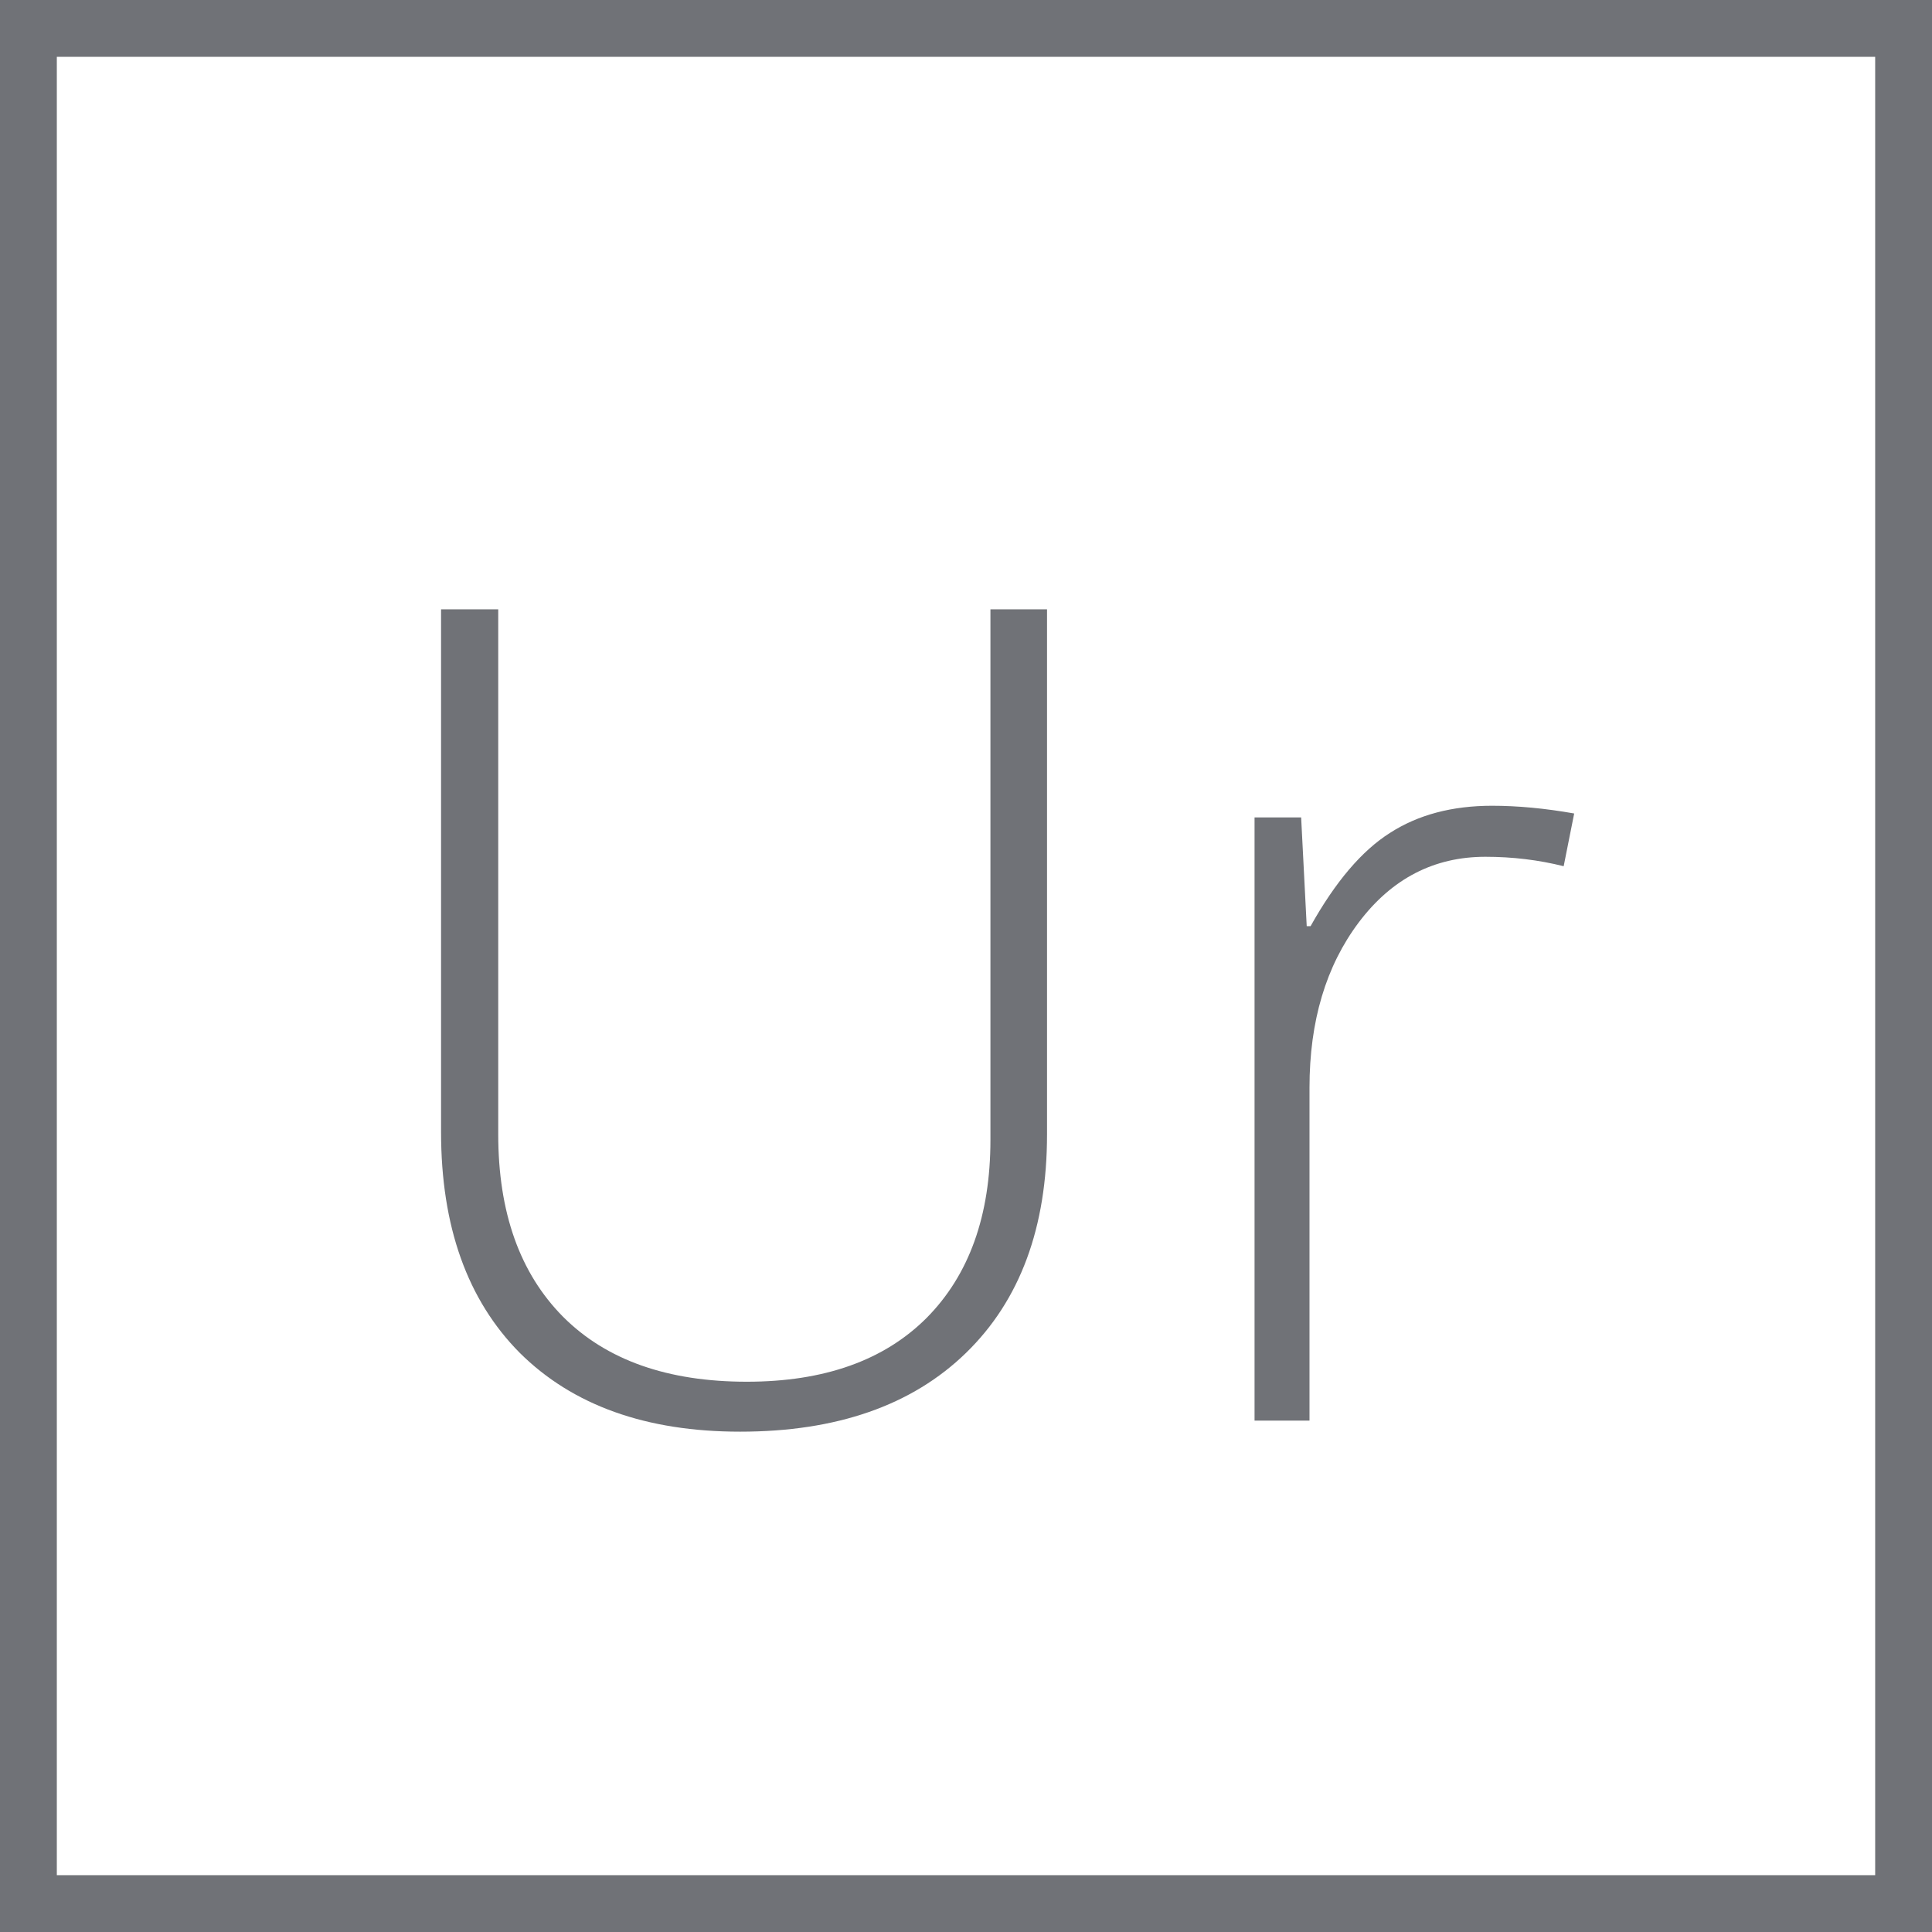
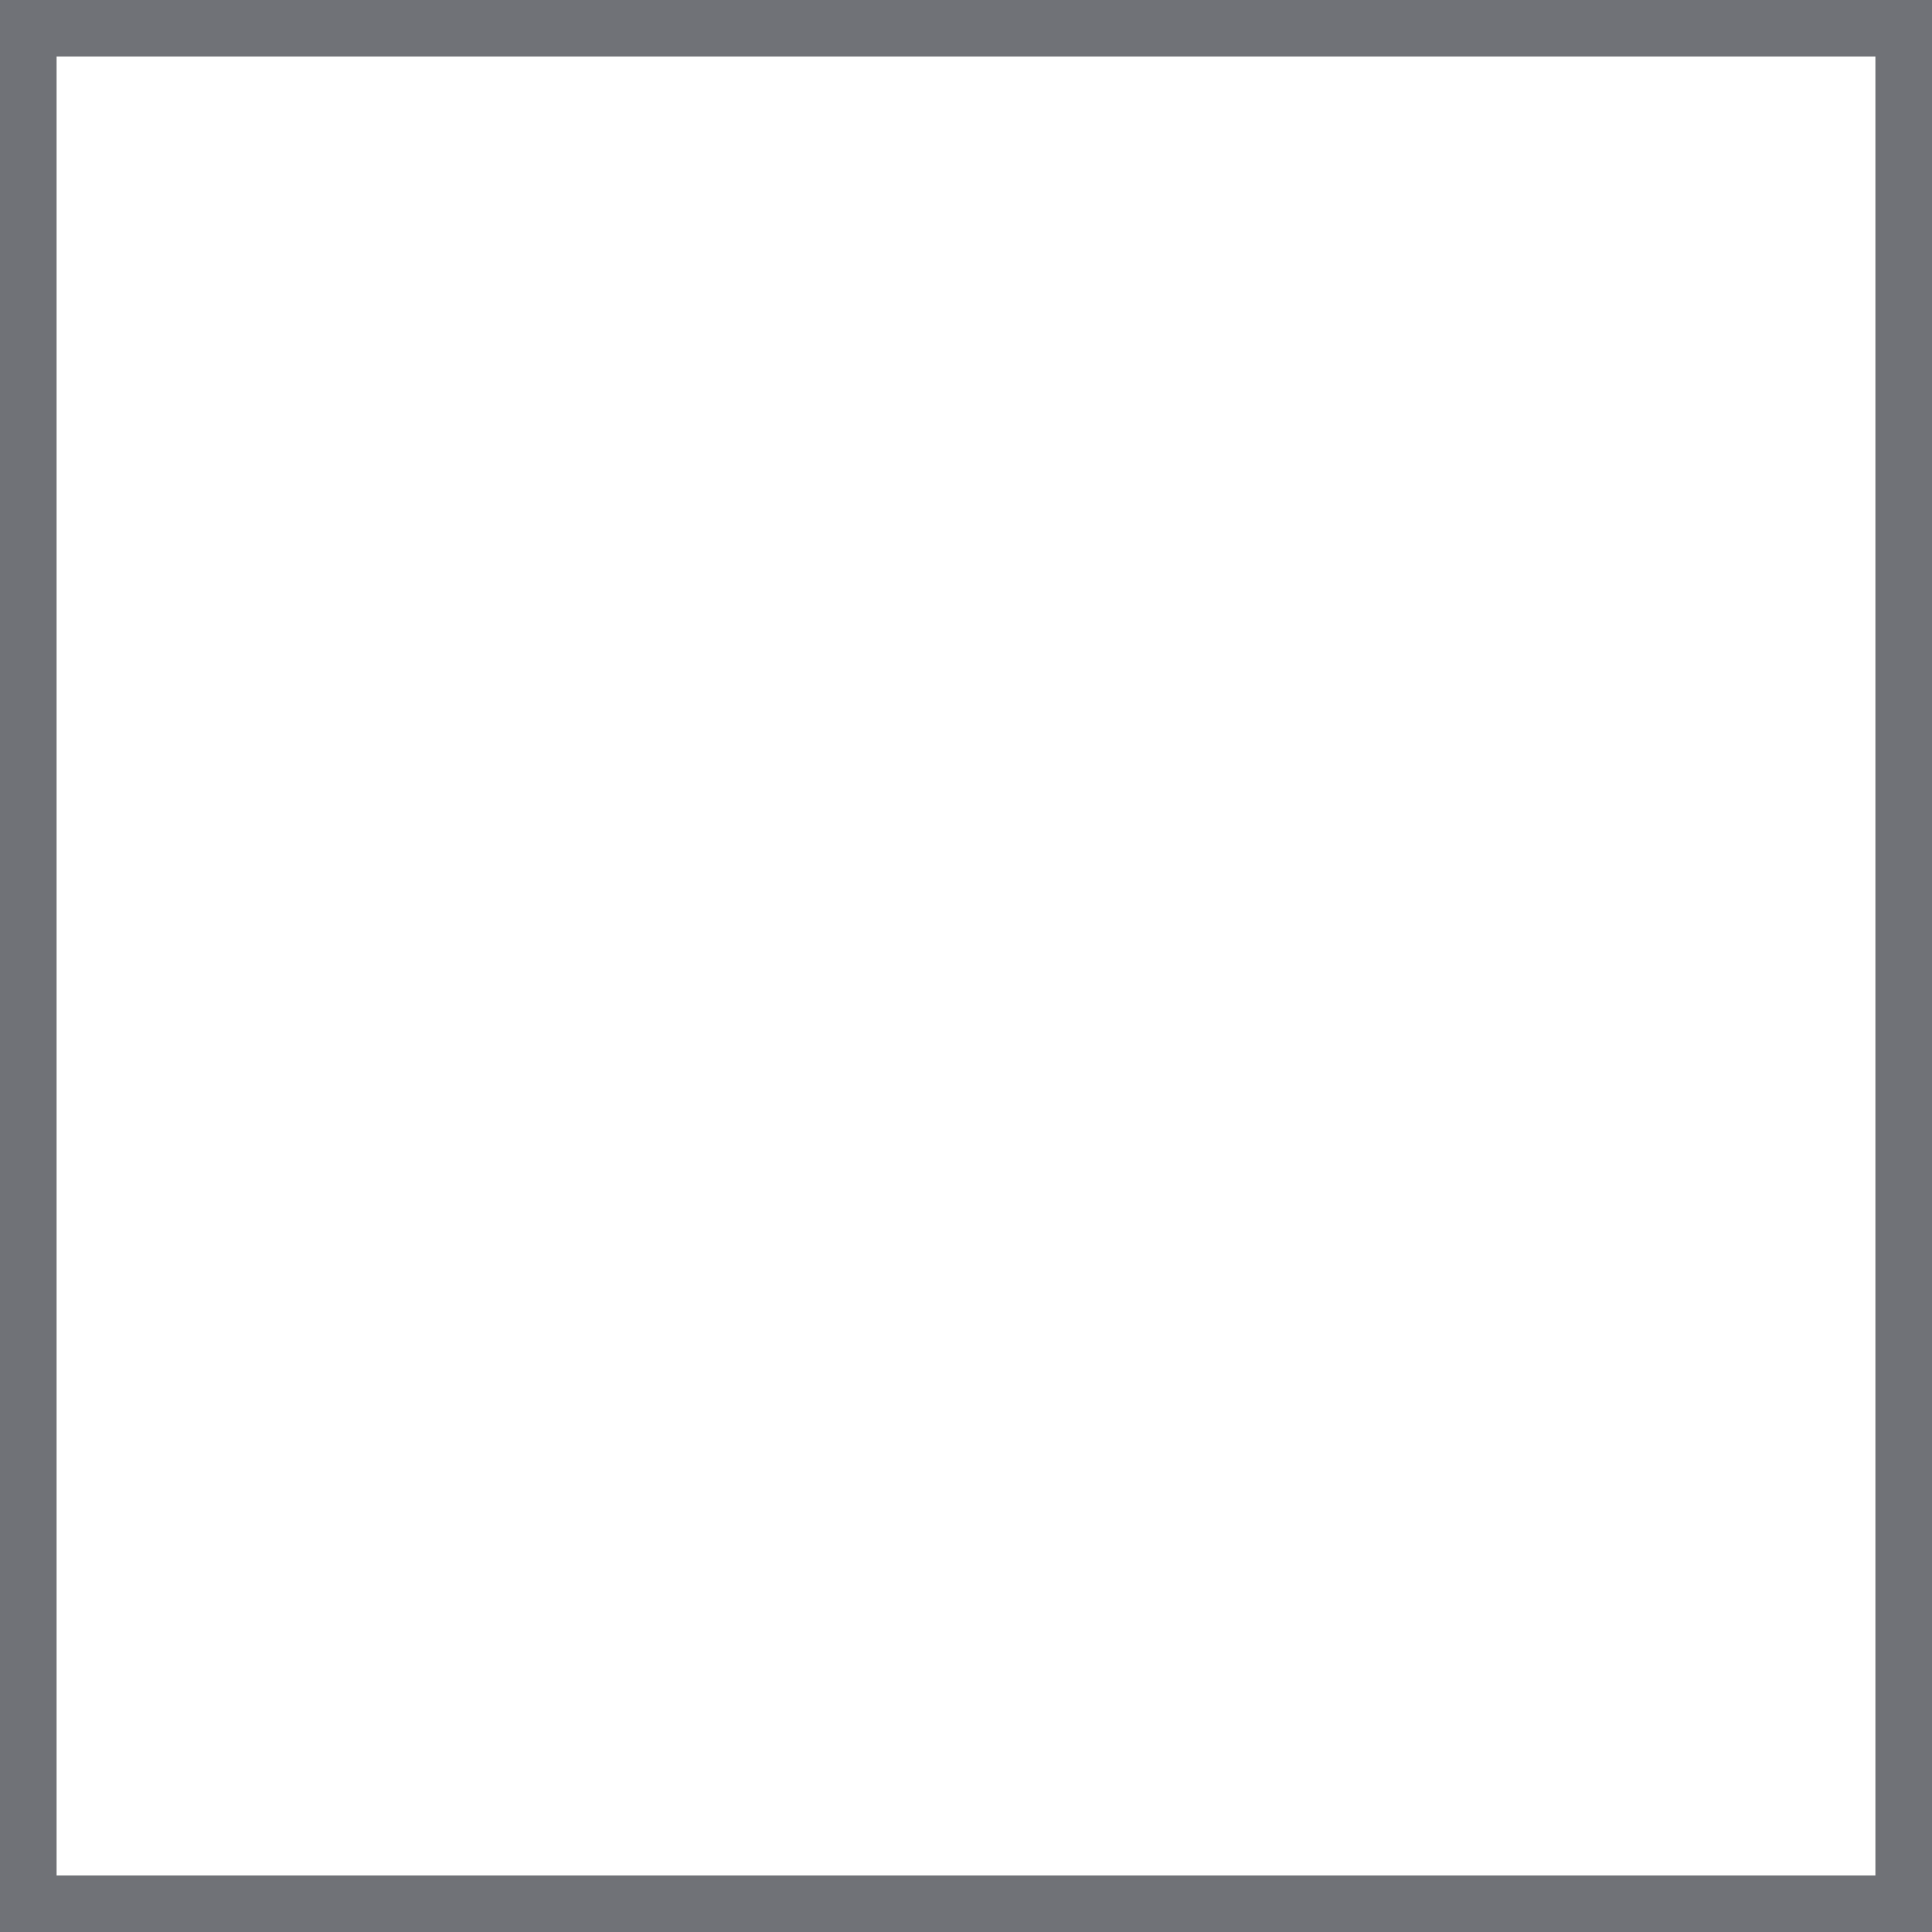
<svg xmlns="http://www.w3.org/2000/svg" width="34" height="34" viewBox="0 0 34 34" fill="none">
  <rect x="0.5" y="0.5" width="33" height="33" stroke="#707277" />
-   <path d="M18.426 10.723V19.961C18.426 21.602 17.951 22.884 17 23.809C16.049 24.733 14.725 25.195 13.025 25.195C11.372 25.195 10.079 24.733 9.148 23.809C8.224 22.878 7.762 21.582 7.762 19.922V10.723H8.768V19.961C8.768 21.335 9.148 22.406 9.91 23.174C10.672 23.936 11.749 24.316 13.143 24.316C14.503 24.316 15.558 23.942 16.307 23.193C17.055 22.438 17.43 21.393 17.43 20.059V10.723H18.426ZM26.258 14.18C26.707 14.18 27.189 14.225 27.703 14.316L27.518 15.244C27.075 15.133 26.616 15.078 26.141 15.078C25.236 15.078 24.494 15.462 23.914 16.23C23.335 16.999 23.045 17.969 23.045 19.141V25H22.078V14.385H22.898L22.996 16.299H23.064C23.501 15.518 23.966 14.971 24.461 14.658C24.956 14.339 25.555 14.18 26.258 14.18Z" fill="#707277" />
</svg>